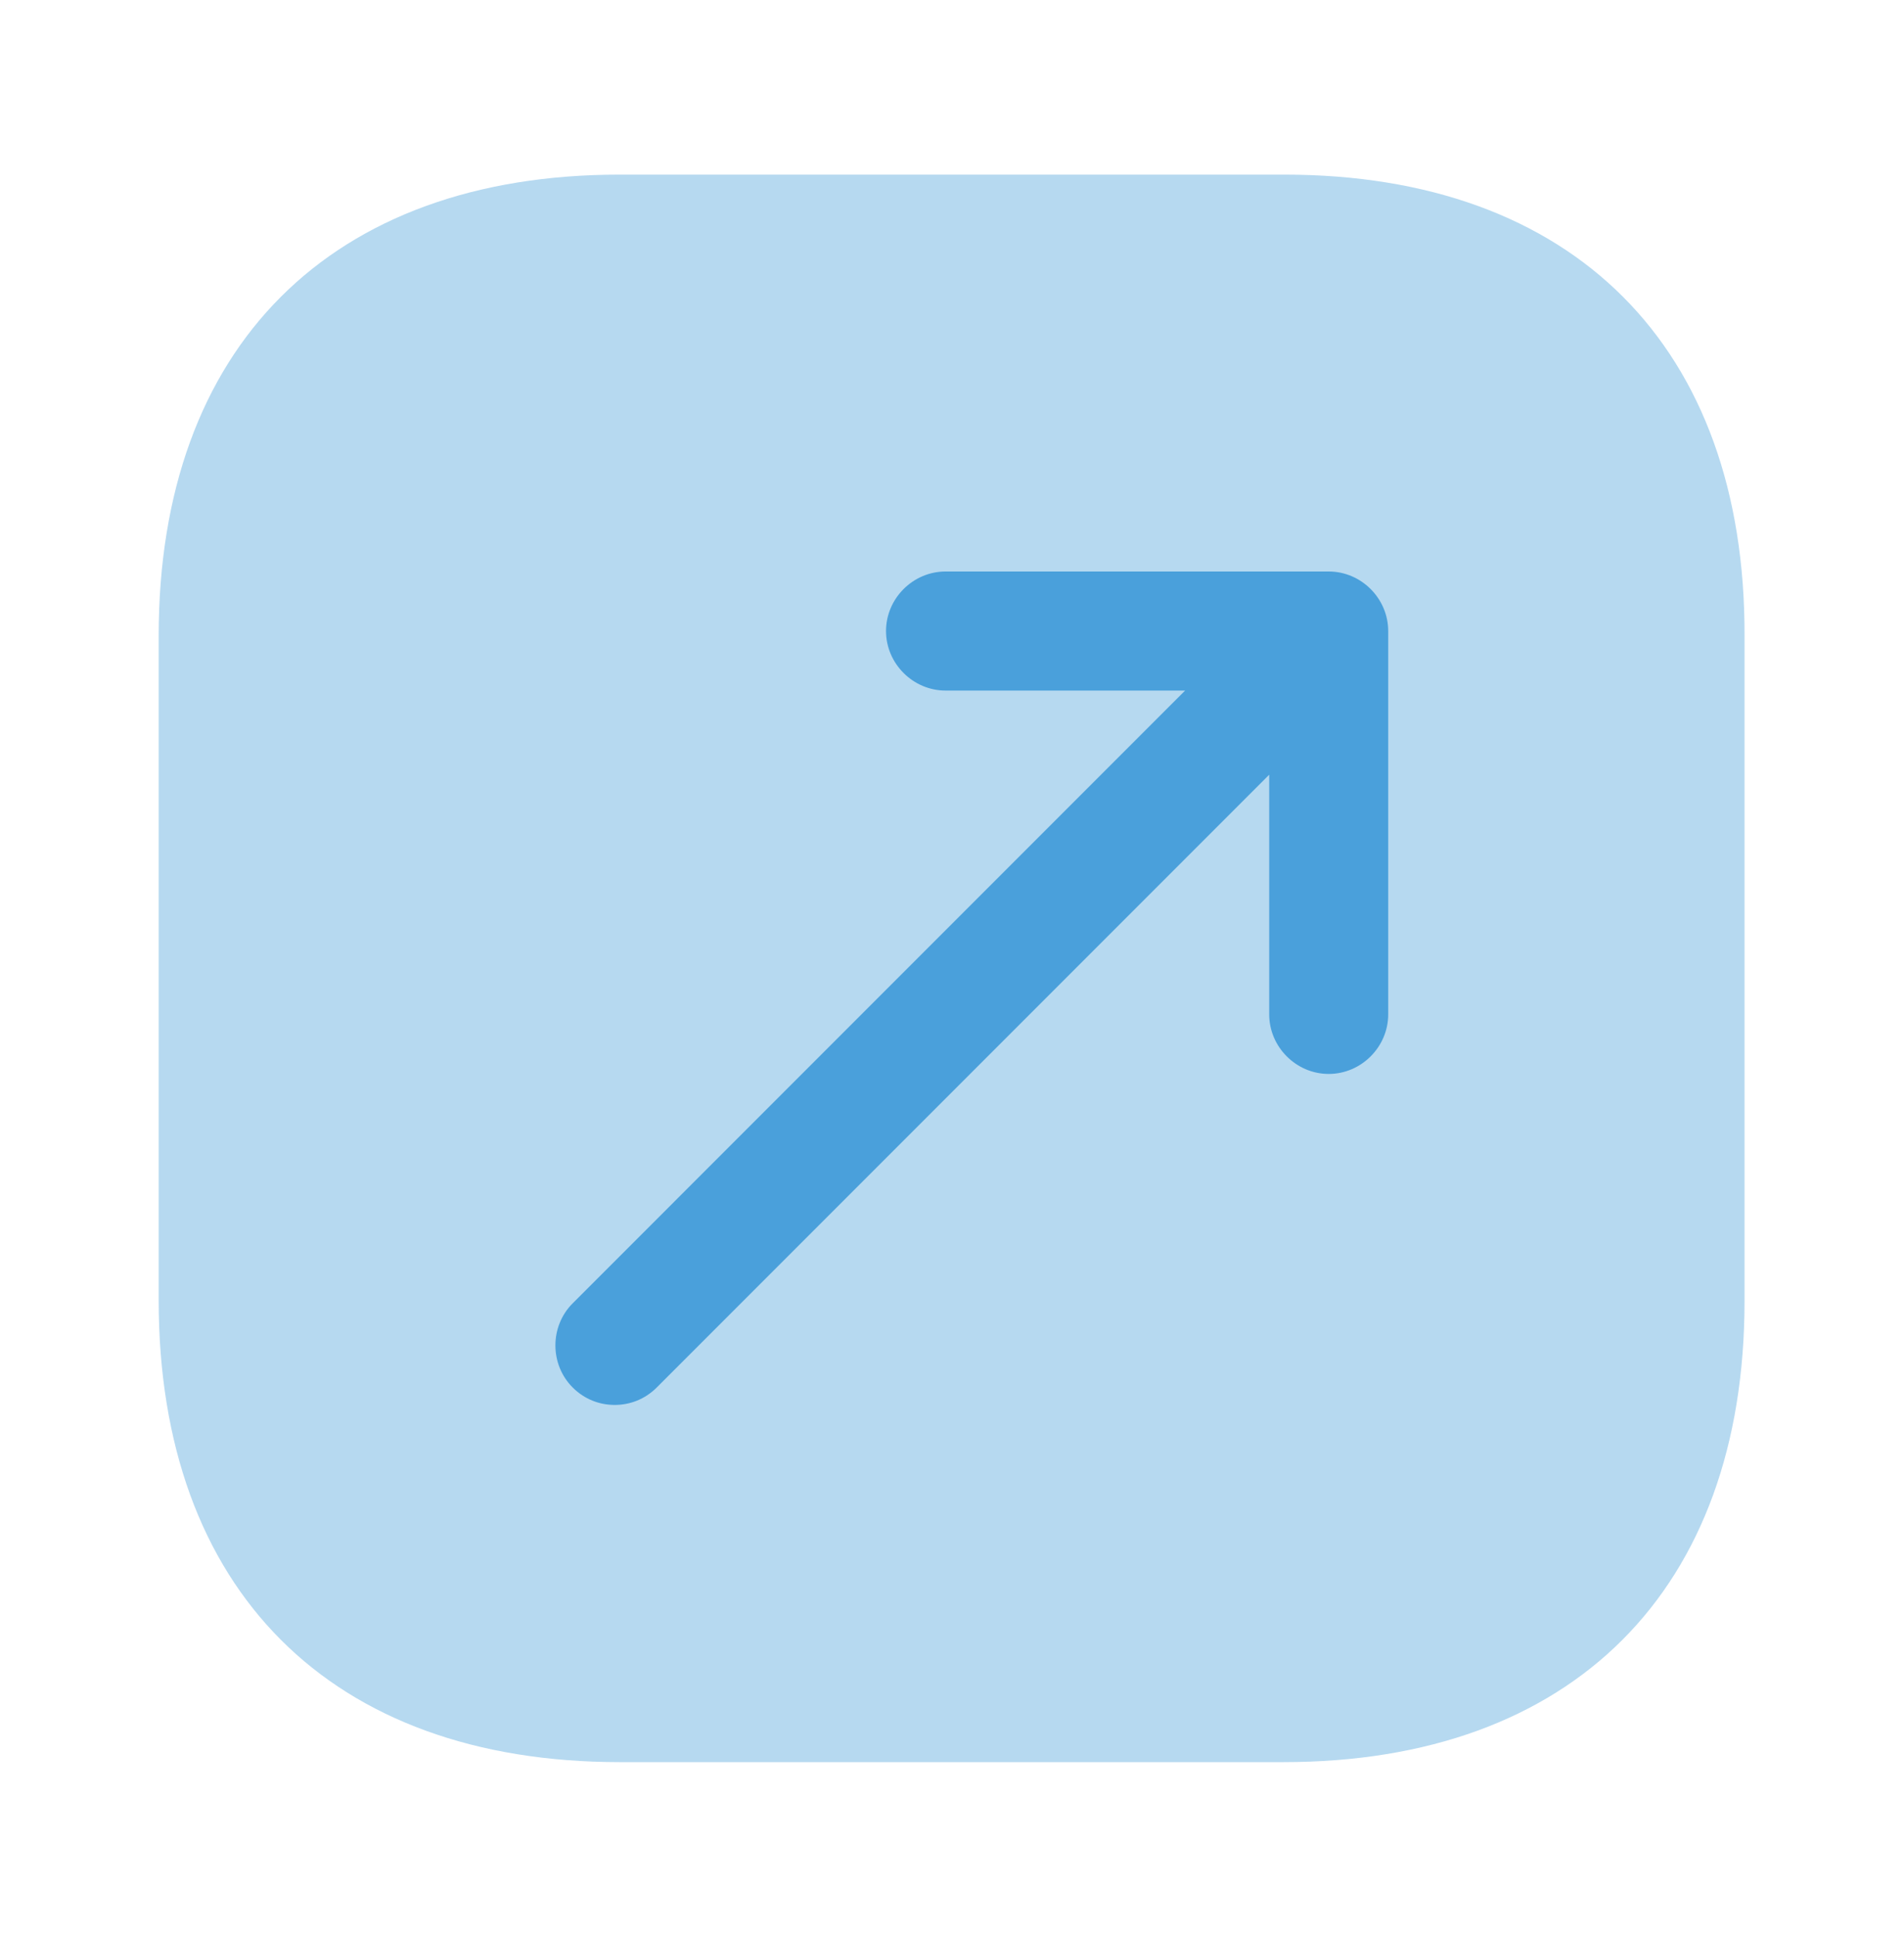
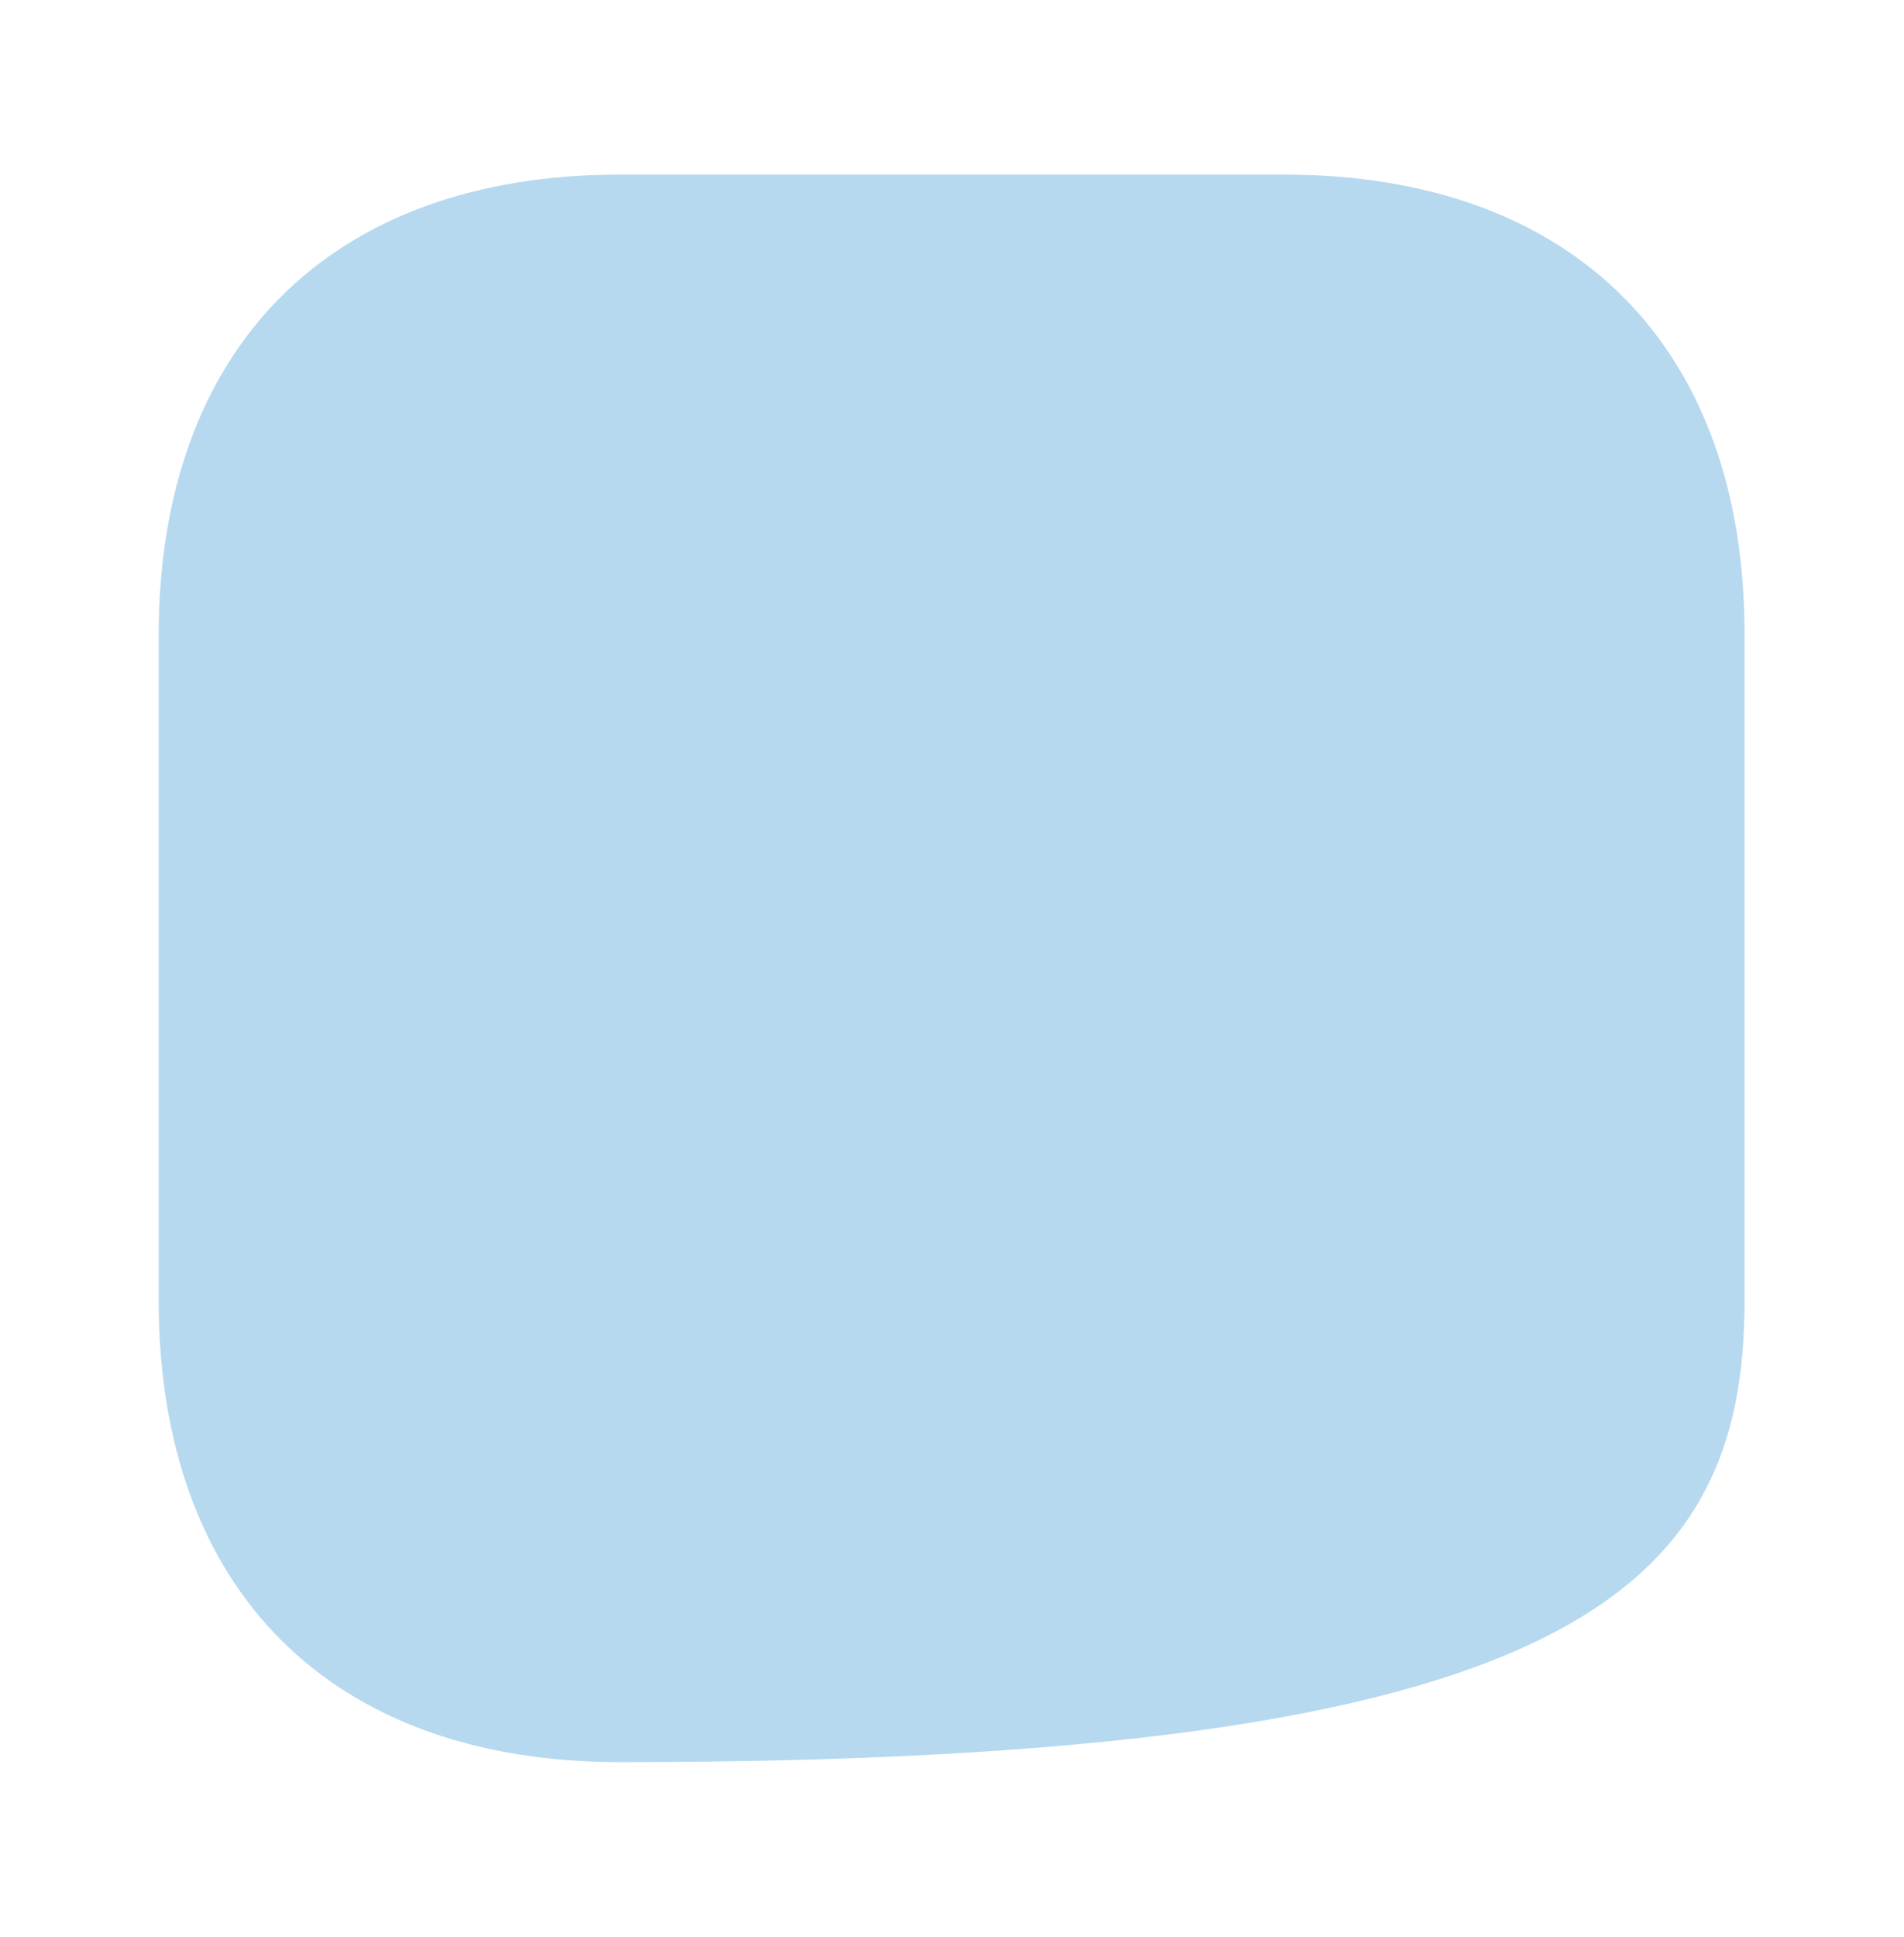
<svg xmlns="http://www.w3.org/2000/svg" width="60" height="61" viewBox="0 0 60 61" fill="none">
-   <path opacity="0.4" d="M40.475 5.5H19.525C10.425 5.5 5 10.925 5 20.025V40.95C5 50.075 10.425 55.5 19.525 55.5H40.45C49.55 55.5 54.975 50.075 54.975 40.975V20.025C55 10.925 49.575 5.5 40.475 5.5Z" fill="#4AA0DB" />
-   <path d="M41.871 18H29.796C28.771 18 27.921 18.85 27.921 19.875C27.921 20.9 28.771 21.75 29.796 21.75H37.346L18.046 41.05C17.321 41.775 17.321 42.975 18.046 43.7C18.421 44.075 18.896 44.25 19.371 44.25C19.846 44.25 20.321 44.075 20.696 43.7L39.996 24.4V31.95C39.996 32.975 40.846 33.825 41.871 33.825C42.896 33.825 43.746 32.975 43.746 31.95V19.875C43.746 18.85 42.896 18 41.871 18Z" fill="#4AA0DB" />
+   <path opacity="0.4" d="M40.475 5.5H19.525C10.425 5.5 5 10.925 5 20.025V40.95C5 50.075 10.425 55.5 19.525 55.5C49.55 55.5 54.975 50.075 54.975 40.975V20.025C55 10.925 49.575 5.5 40.475 5.5Z" fill="#4AA0DB" />
</svg>